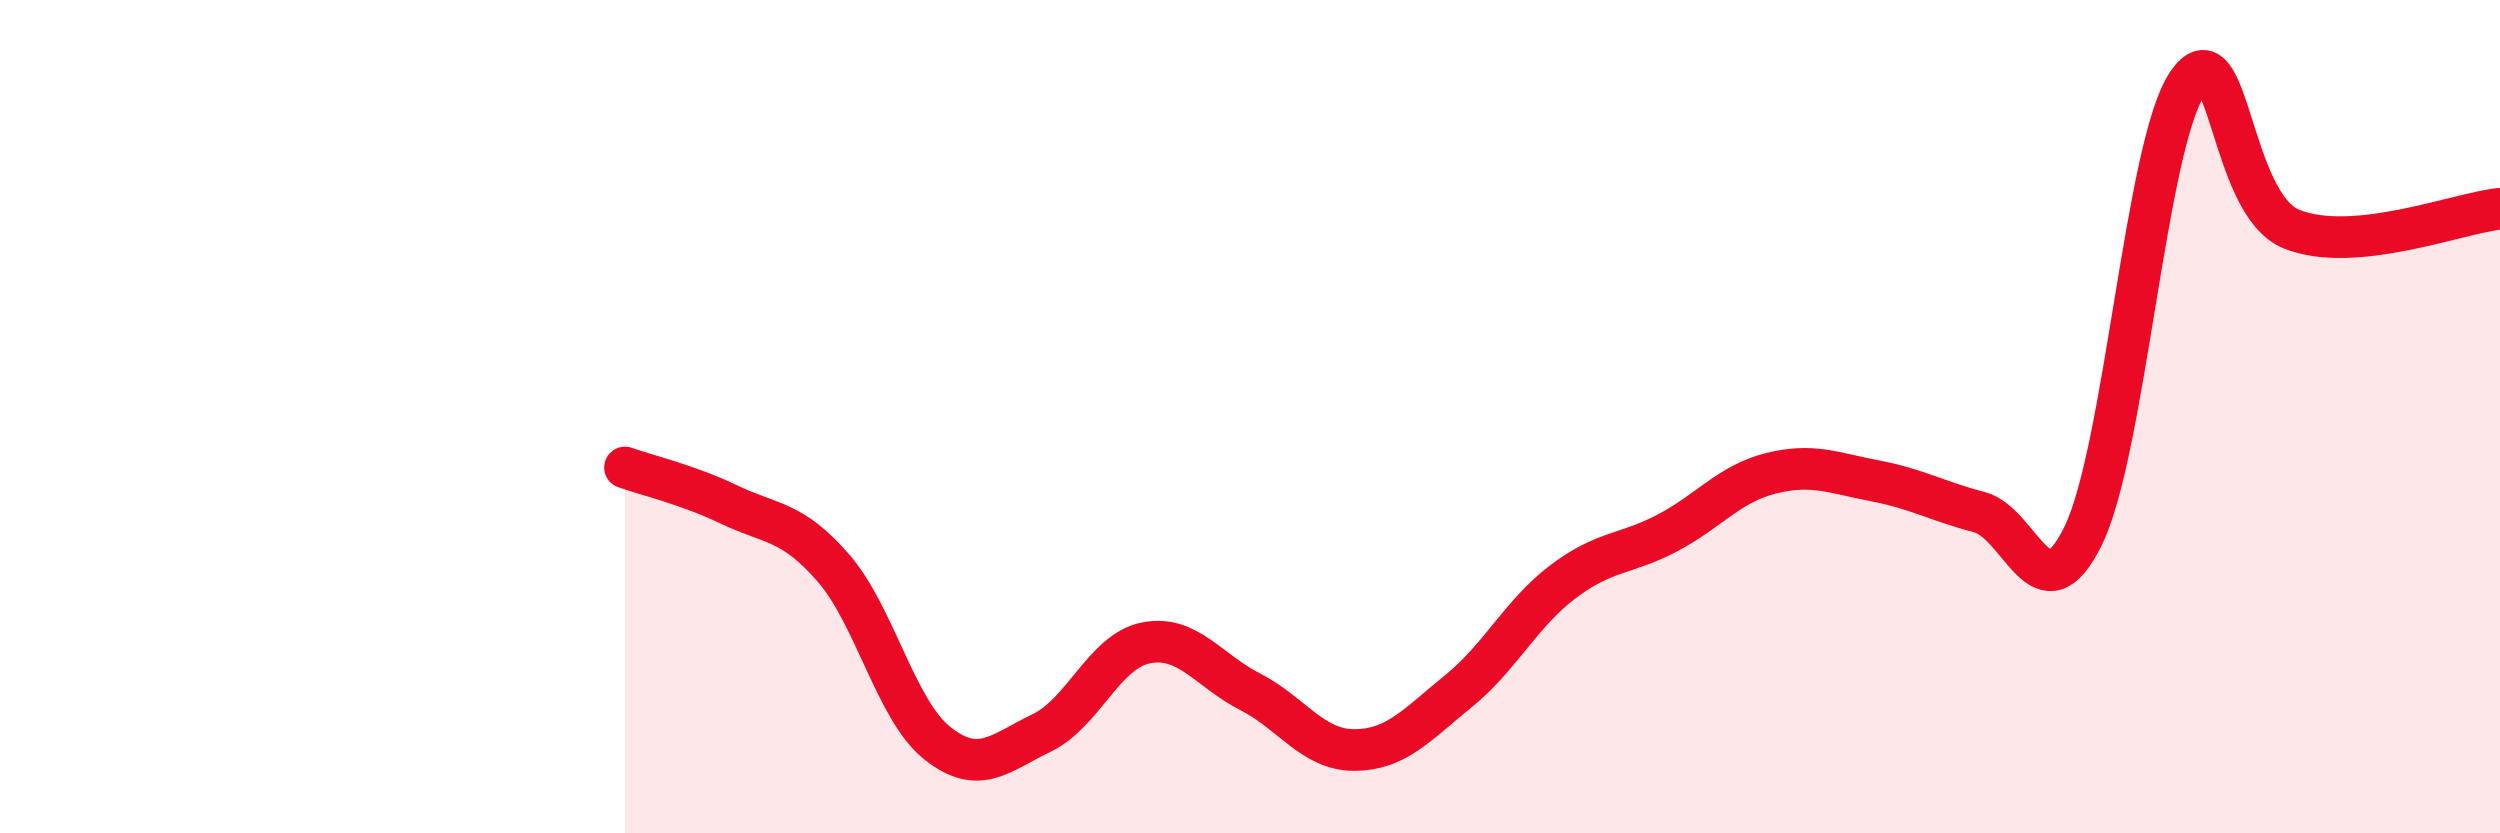
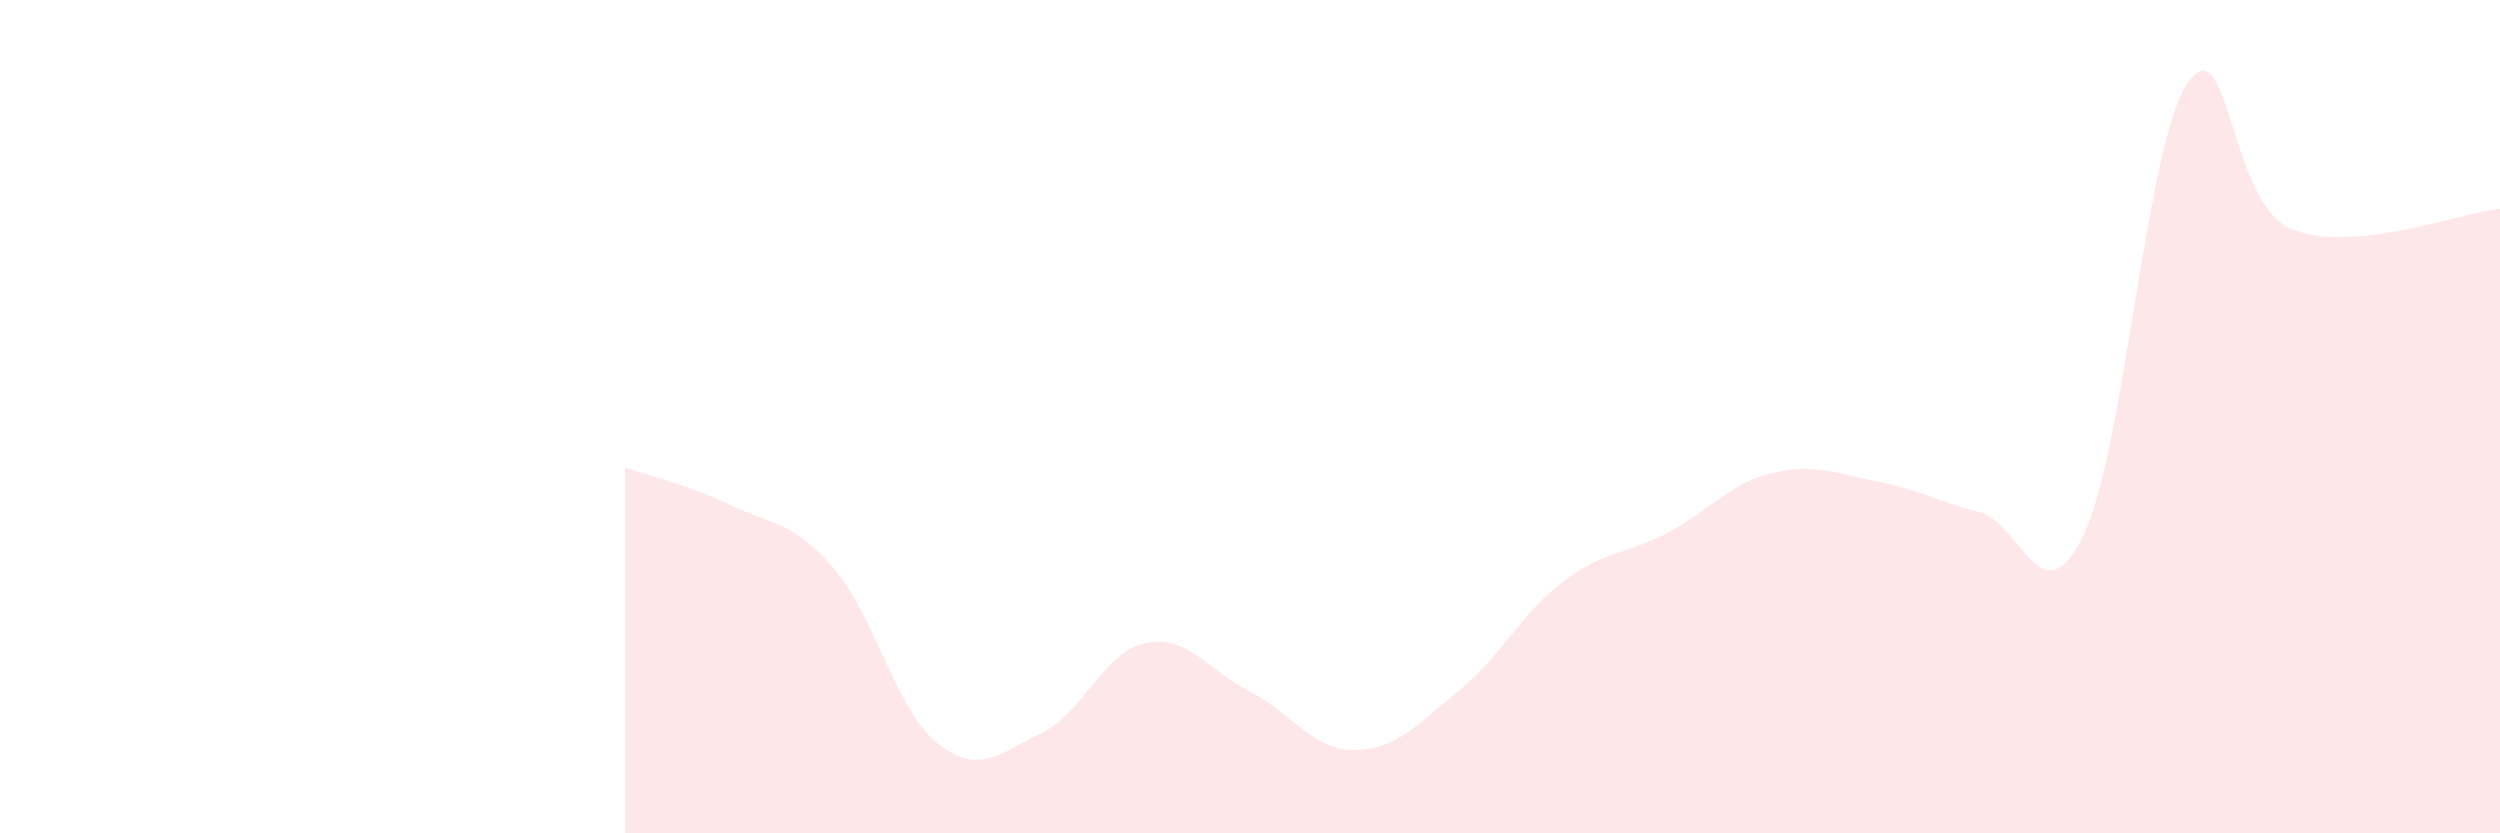
<svg xmlns="http://www.w3.org/2000/svg" width="60" height="20" viewBox="0 0 60 20">
  <path d="M 15,11.22 C 15.5,11.4 16.5,11.63 17.5,12.11 C 18.5,12.59 19,12.48 20,13.63 C 21,14.78 21.5,17.05 22.5,17.84 C 23.5,18.63 24,18.07 25,17.59 C 26,17.11 26.5,15.63 27.5,15.43 C 28.5,15.23 29,16.09 30,16.6 C 31,17.11 31.5,18 32.5,18 C 33.5,18 34,17.4 35,16.59 C 36,15.78 36.5,14.73 37.5,13.97 C 38.5,13.21 39,13.32 40,12.8 C 41,12.28 41.5,11.61 42.5,11.36 C 43.5,11.11 44,11.35 45,11.54 C 46,11.73 46.5,12.03 47.5,12.29 C 48.5,12.55 49,14.91 50,12.85 C 51,10.79 51.5,3.47 52.5,2 C 53.5,0.53 53.5,4.9 55,5.5 C 56.5,6.1 59,5.11 60,5.01L60 20L15 20Z" fill="#EB0A25" opacity="0.1" stroke-linecap="round" stroke-linejoin="round" />
-   <path d="M 15,11.22 C 15.5,11.4 16.5,11.63 17.5,12.11 C 18.5,12.59 19,12.48 20,13.63 C 21,14.78 21.5,17.05 22.5,17.84 C 23.5,18.63 24,18.07 25,17.59 C 26,17.11 26.5,15.63 27.5,15.43 C 28.5,15.23 29,16.09 30,16.6 C 31,17.11 31.5,18 32.5,18 C 33.5,18 34,17.4 35,16.59 C 36,15.78 36.5,14.73 37.5,13.97 C 38.5,13.21 39,13.32 40,12.8 C 41,12.28 41.5,11.61 42.5,11.36 C 43.5,11.11 44,11.35 45,11.54 C 46,11.73 46.5,12.03 47.5,12.29 C 48.5,12.55 49,14.91 50,12.85 C 51,10.79 51.5,3.47 52.5,2 C 53.5,0.53 53.5,4.9 55,5.5 C 56.5,6.1 59,5.11 60,5.01" stroke="#EB0A25" stroke-width="1" fill="none" stroke-linecap="round" stroke-linejoin="round" />
</svg>